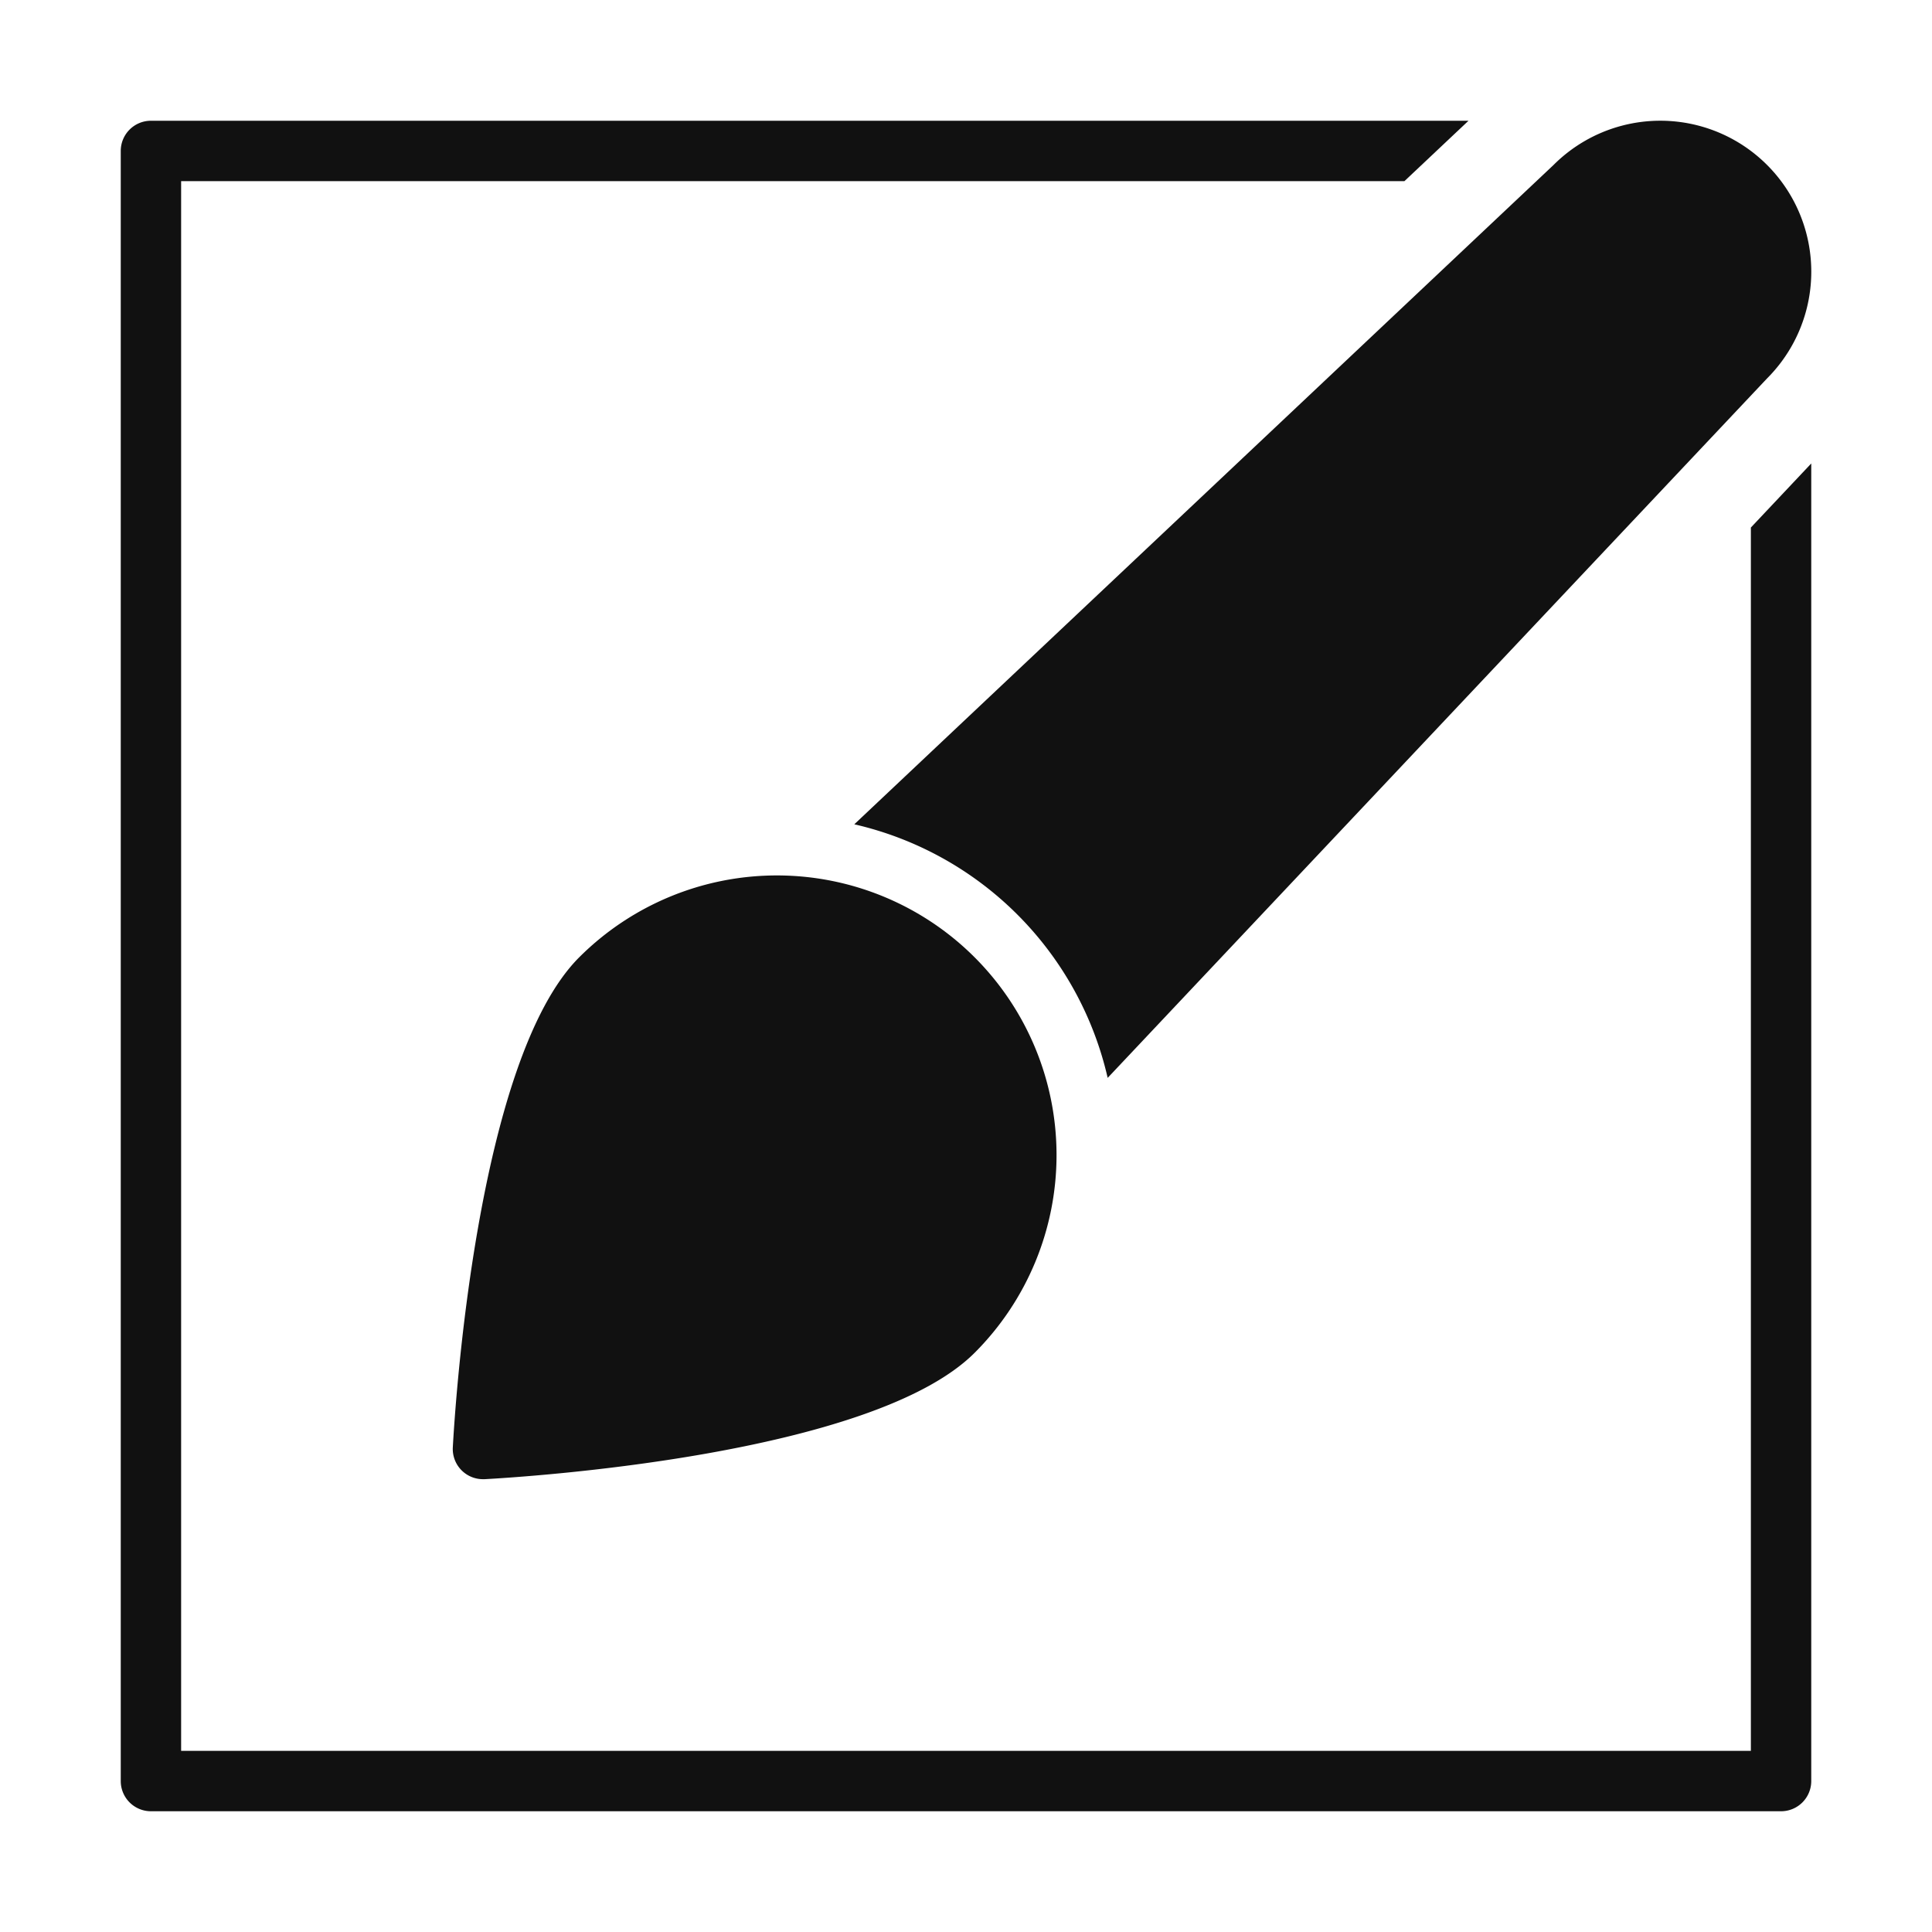
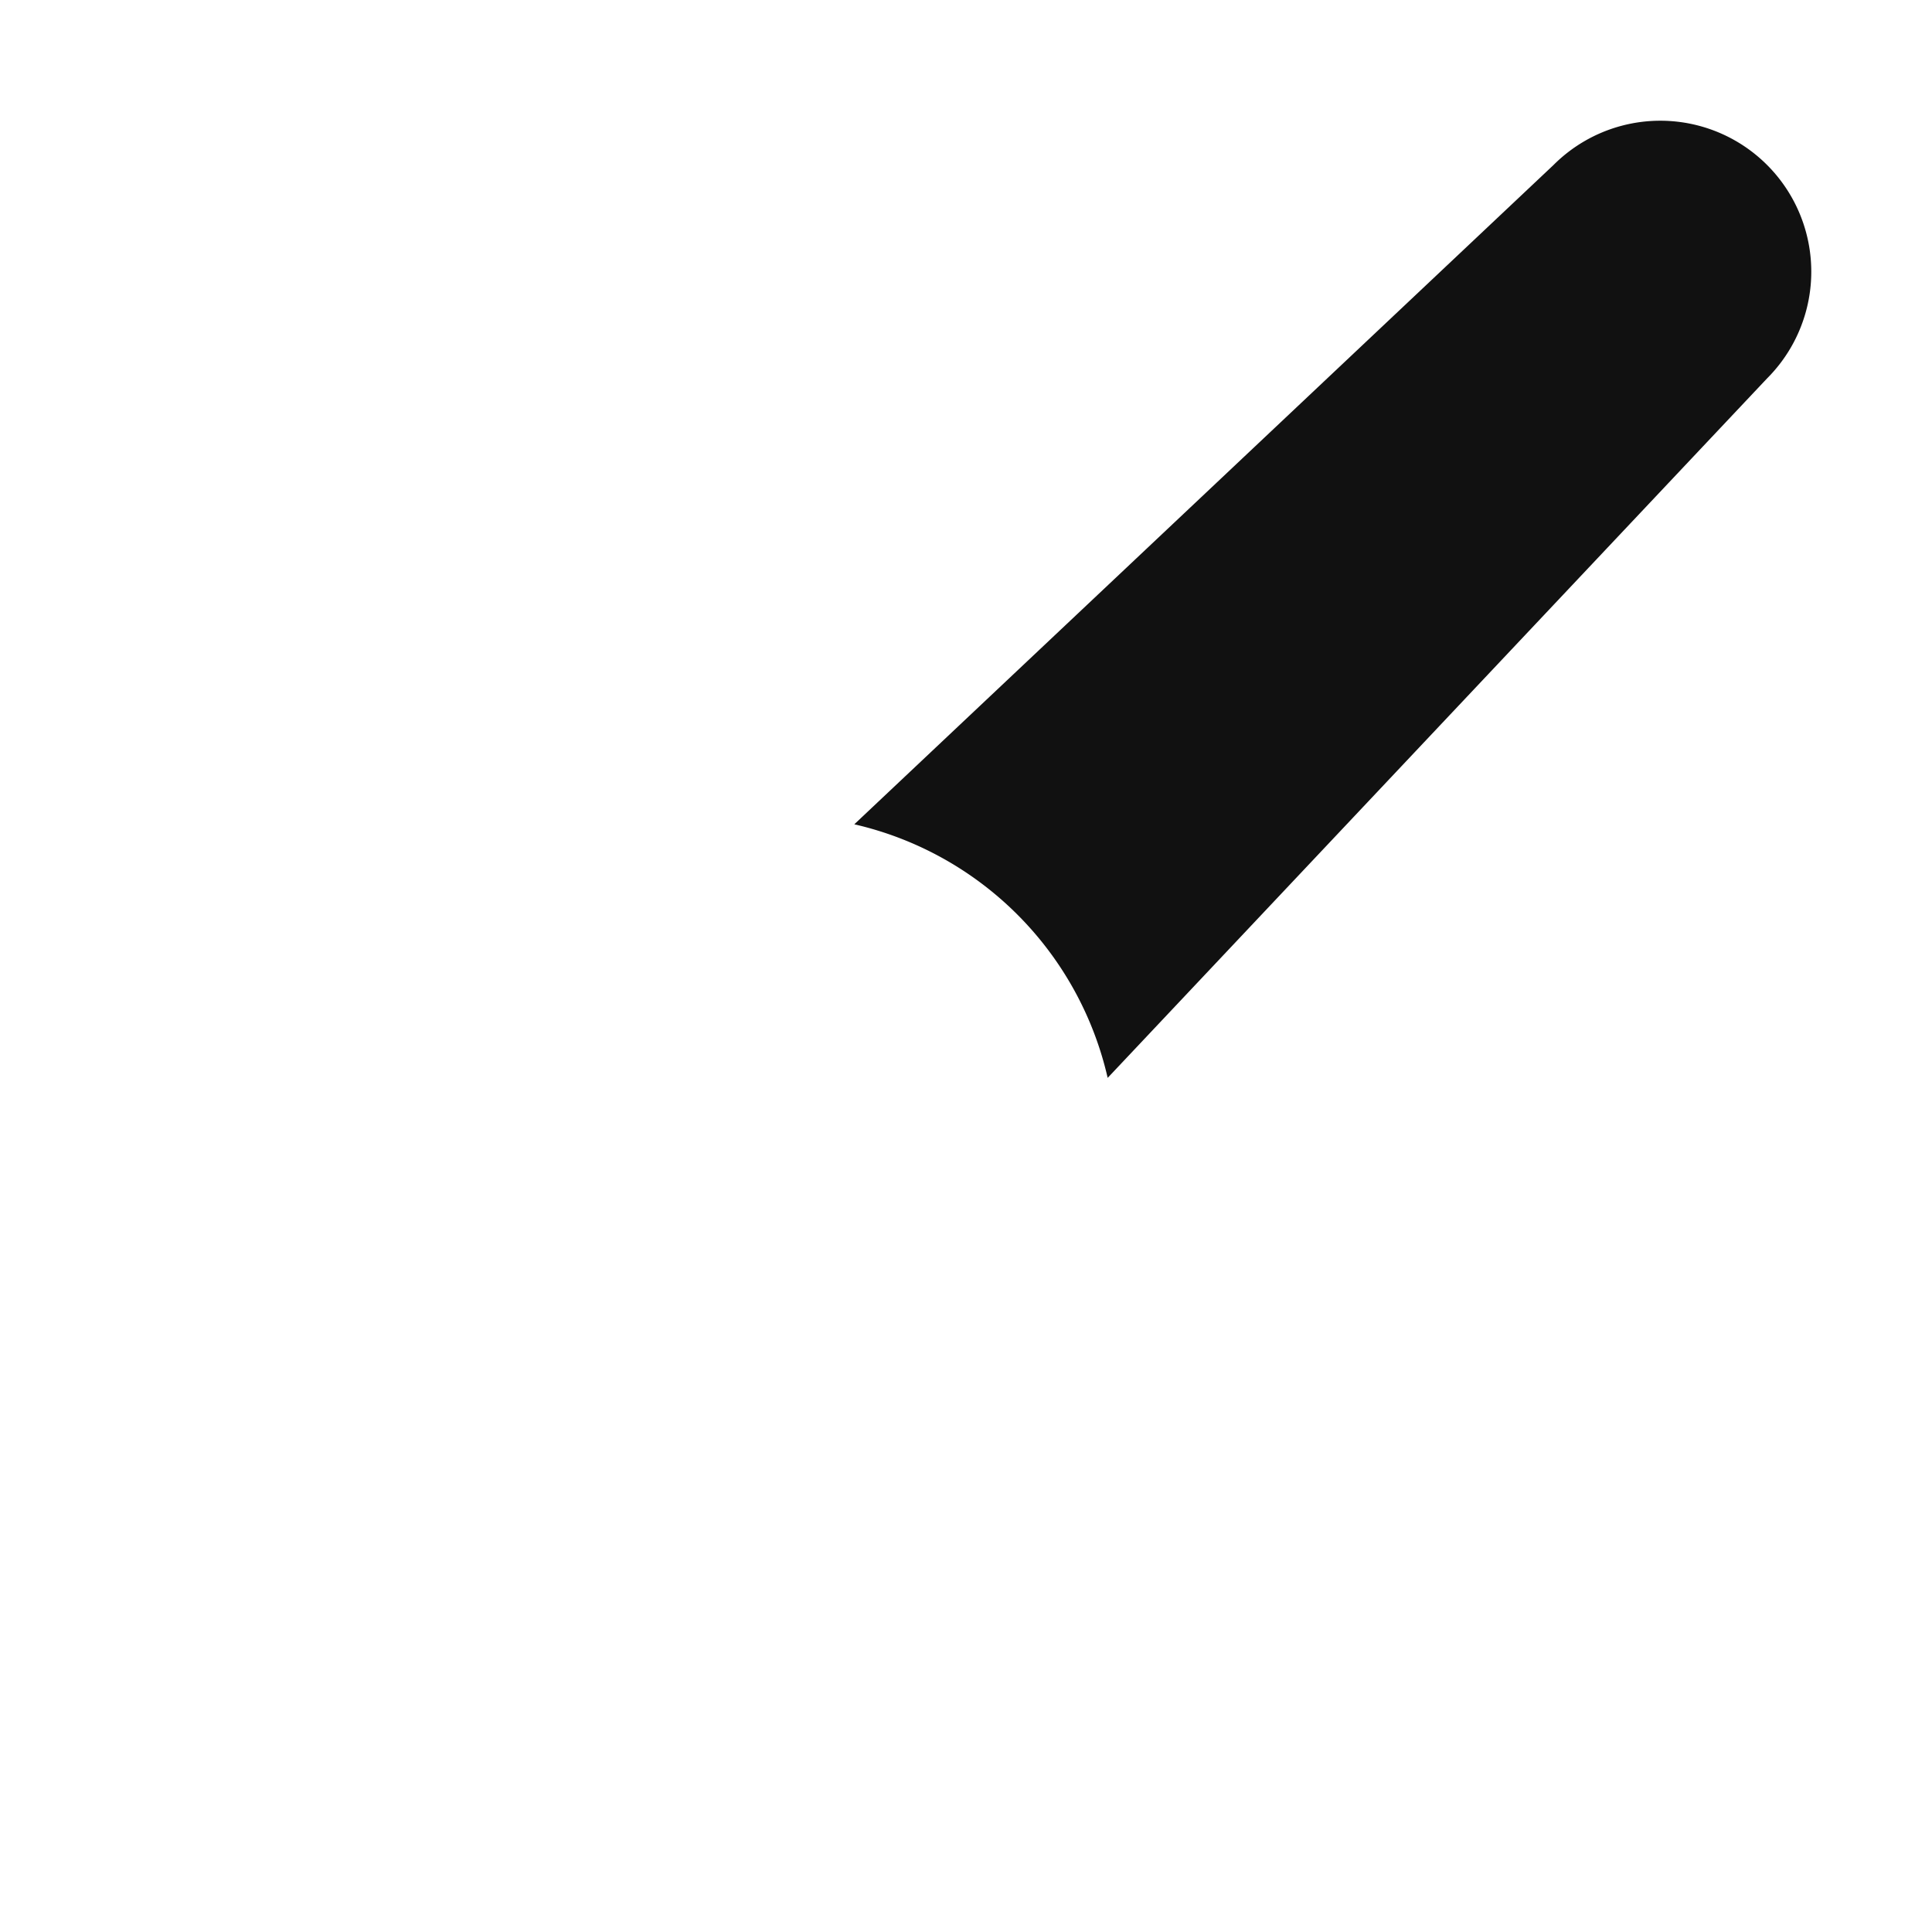
<svg xmlns="http://www.w3.org/2000/svg" viewBox="0 0 64 64" width="64" height="64">
  <g class="nc-icon-wrapper" stroke="none" fill="#111111">
-     <path d="M16,49a1,1,0,0,1-1-1.054c.071-1.3.787-12.833,4.186-16.233h0a9.263,9.263,0,0,1,13.1,13.1c-3.4,3.4-14.93,4.116-16.233,4.187Z" data-color="color-2" />
-     <path d="M58,17.475V58H6V6H46.524l2.122-2H5A1,1,0,0,0,4,5V59a1,1,0,0,0,1,1H59a1,1,0,0,0,1-1V15.353Z" fill="#111111" />
    <path d="M58.536,5.464a5,5,0,0,0-7.072,0L28.3,27.306a11.176,11.176,0,0,1,8.393,8.4L58.536,12.536A5,5,0,0,0,58.536,5.464Z" data-color="color-2" />
  </g>
</svg>